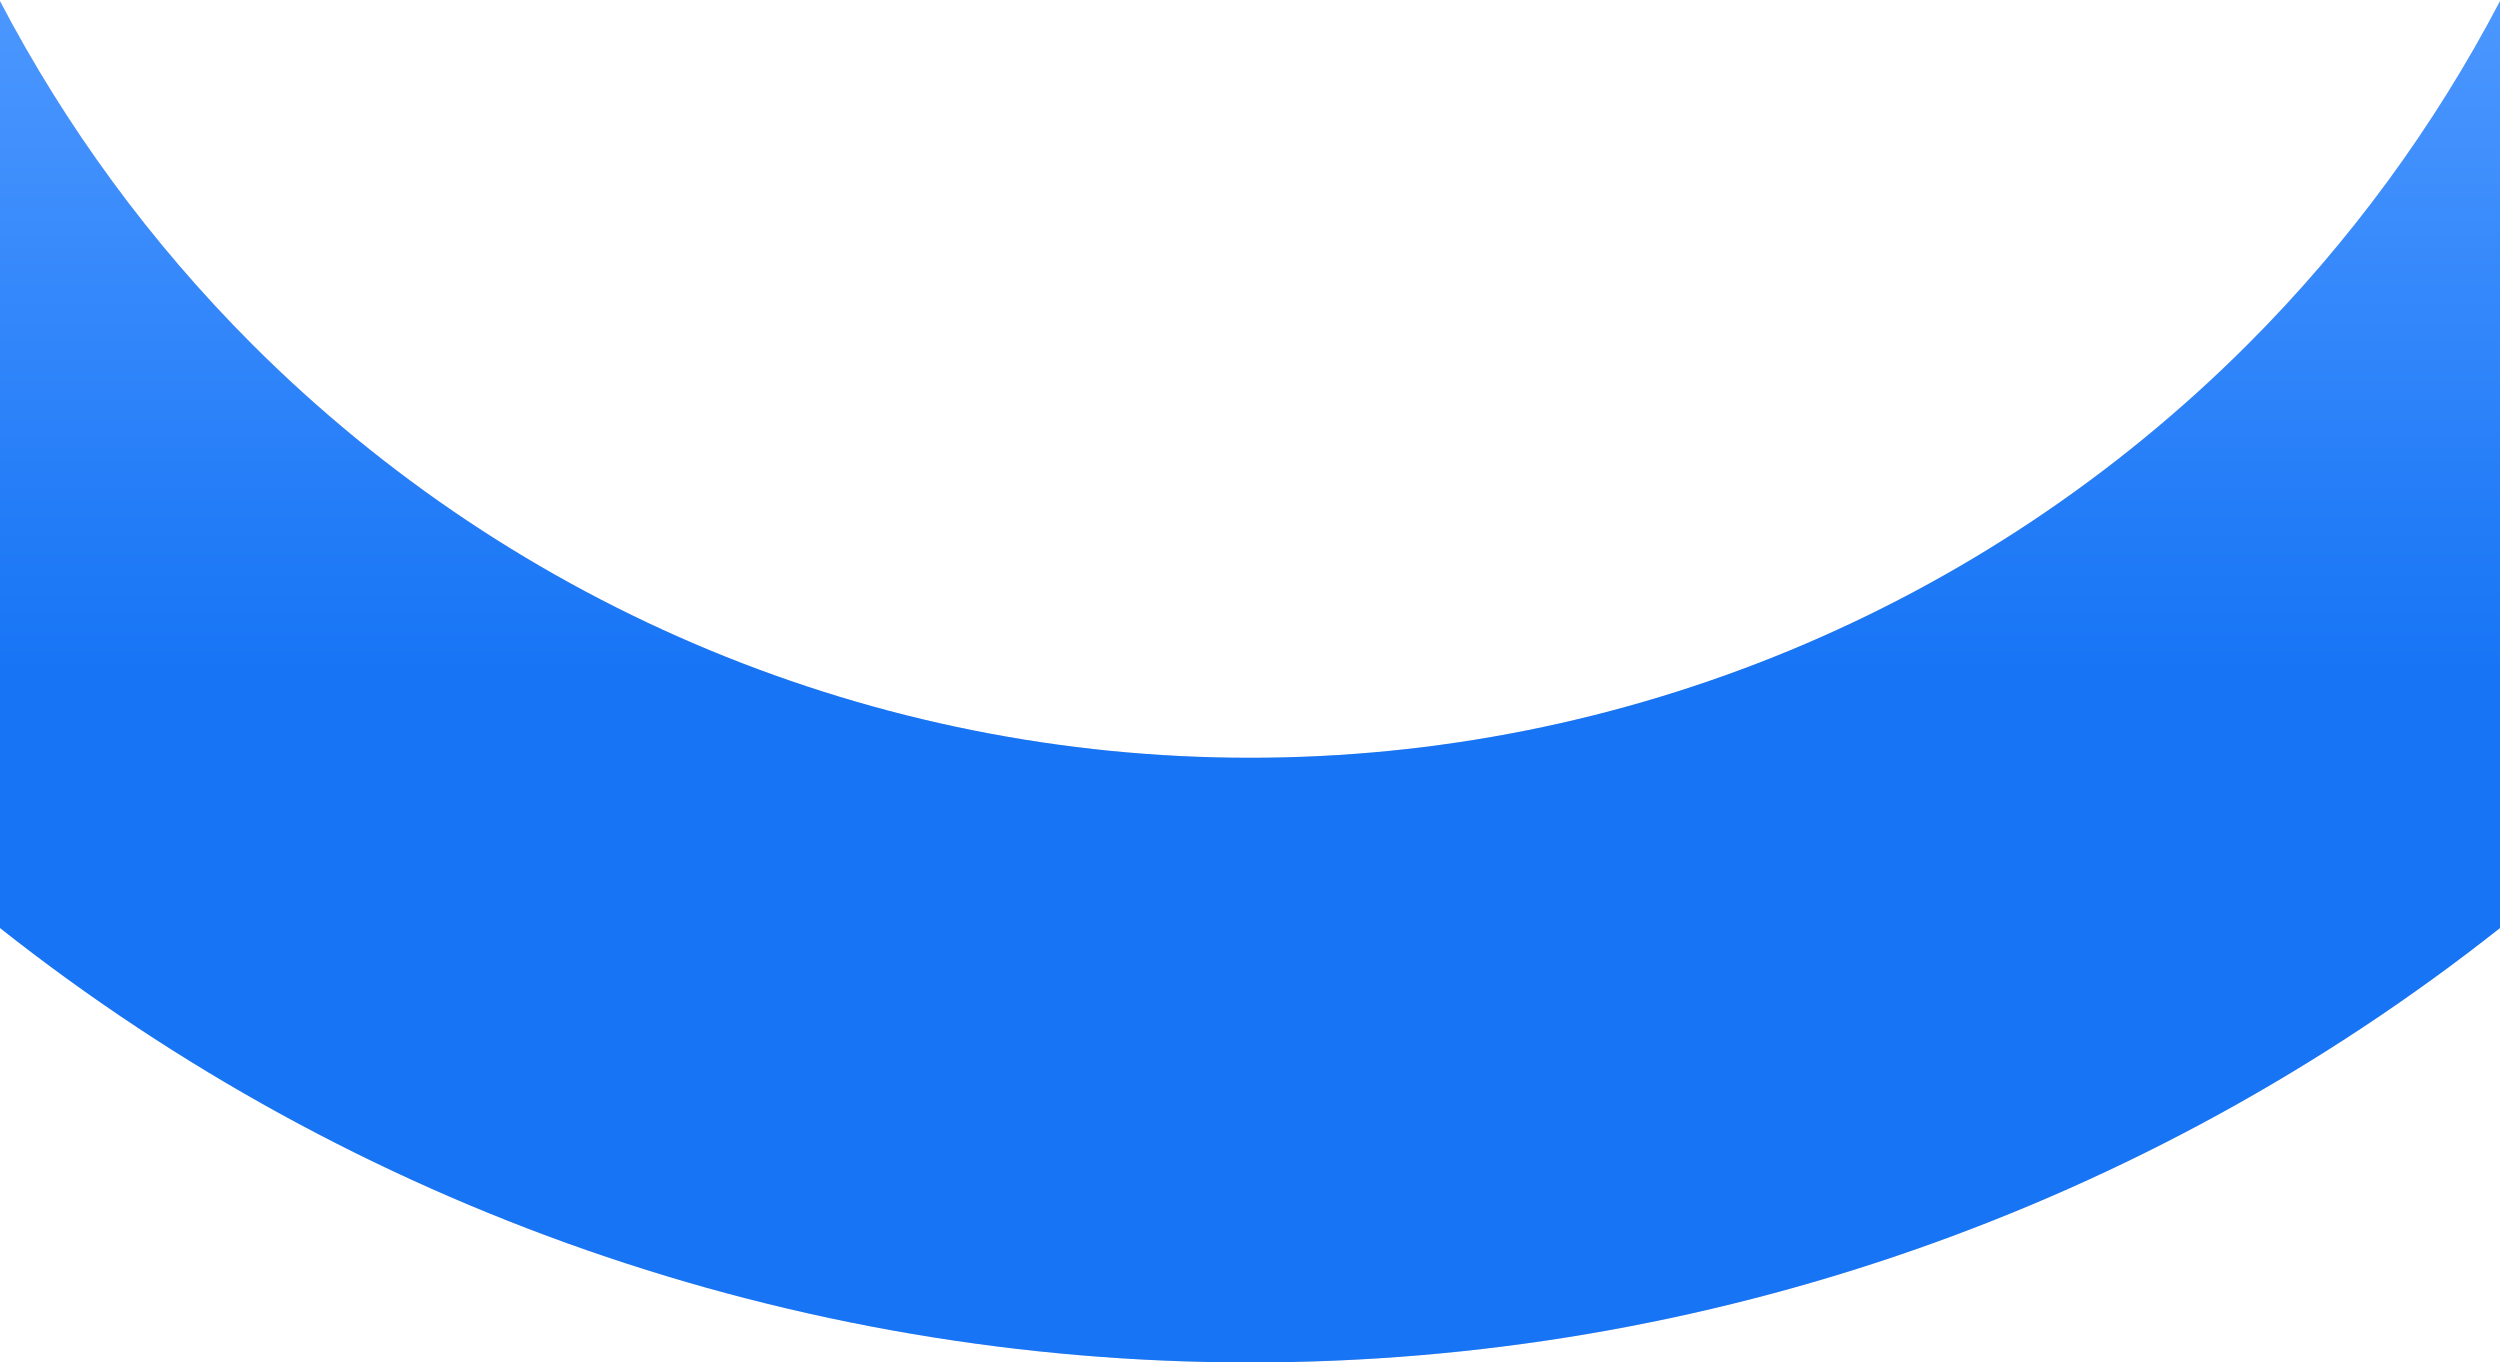
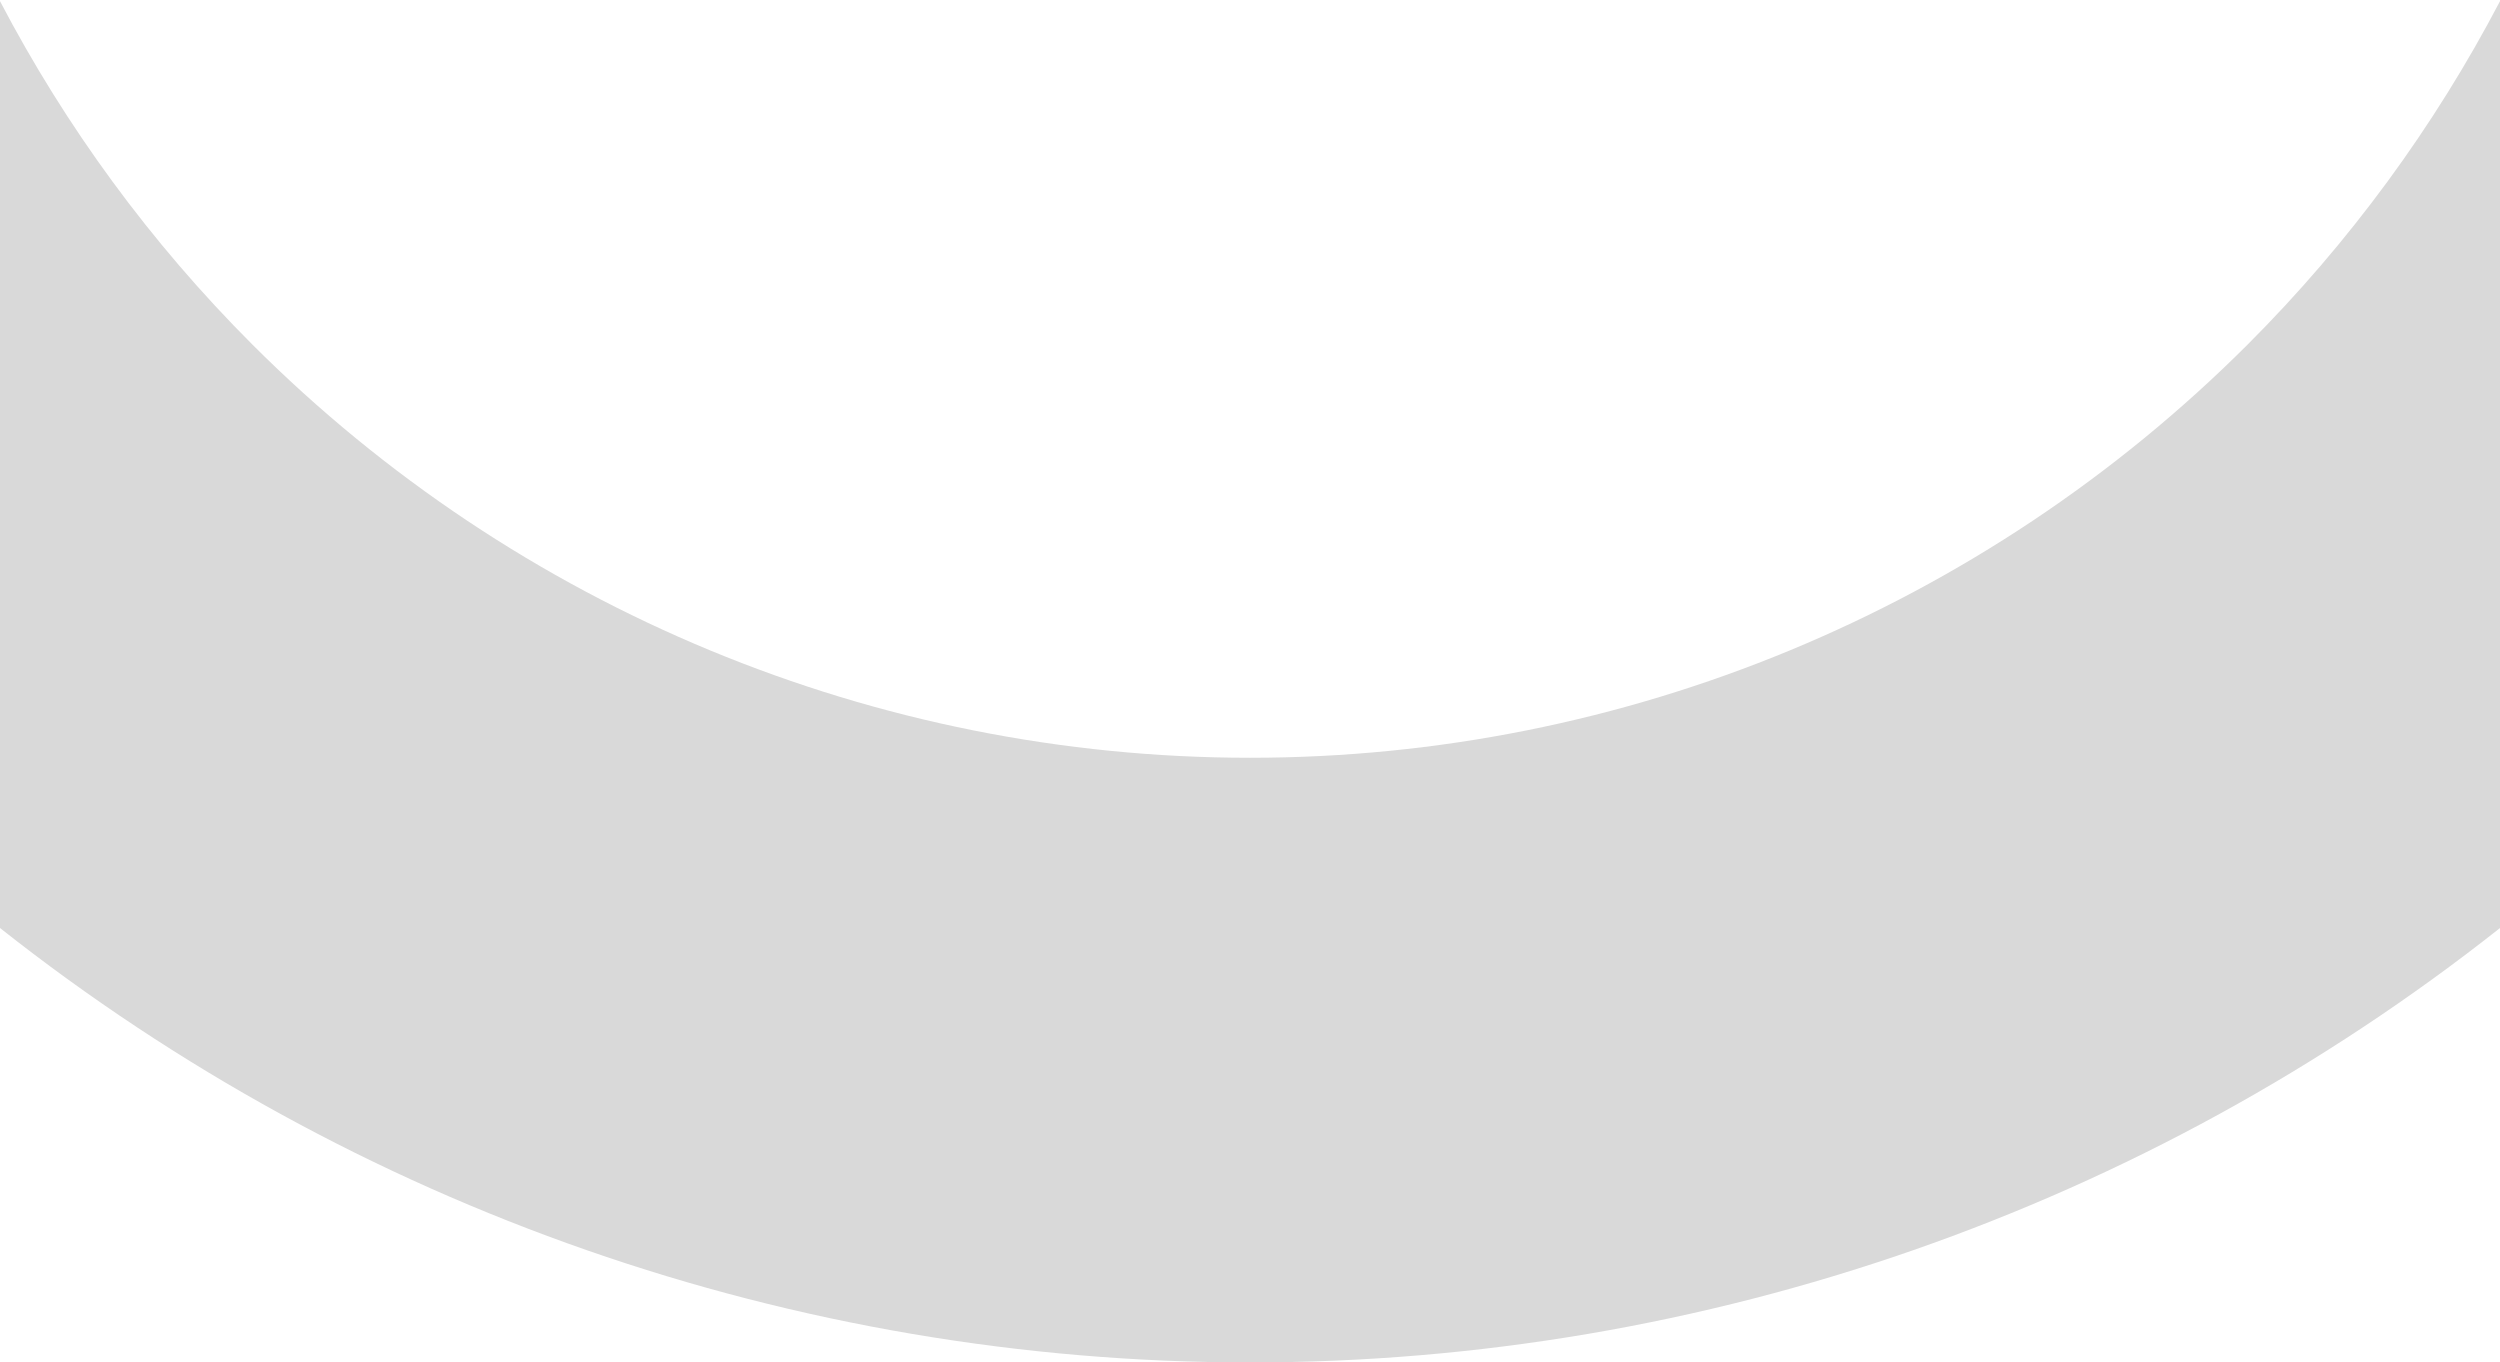
<svg xmlns="http://www.w3.org/2000/svg" width="1512" height="824" viewBox="0 0 1512 824" fill="none">
  <path fill-rule="evenodd" clip-rule="evenodd" d="M0 561.261V0.711C39.708 76.577 90.96 146.709 152.626 208.374C312.65 368.399 529.69 458.3 756 458.3C982.309 458.3 1199.35 368.399 1359.37 208.375C1421.04 146.709 1472.29 76.577 1512 0.71V561.261C1297.84 730.578 1031.74 824 756 824C480.262 824 214.156 730.578 0 561.261Z" fill="#D9D9D9" />
-   <path fill-rule="evenodd" clip-rule="evenodd" d="M0 561.261V0.711C39.708 76.577 90.96 146.709 152.626 208.374C312.65 368.399 529.69 458.3 756 458.3C982.309 458.3 1199.35 368.399 1359.37 208.375C1421.04 146.709 1472.29 76.577 1512 0.71V561.261C1297.84 730.578 1031.74 824 756 824C480.262 824 214.156 730.578 0 561.261Z" fill="url(#paint0_linear_643_60474)" />
  <defs>
    <linearGradient id="paint0_linear_643_60474" x1="855.849" y1="412.721" x2="855.849" y2="0.71" gradientUnits="userSpaceOnUse">
      <stop stop-color="#1674F5" />
      <stop offset="1" stop-color="#4C97FF" />
    </linearGradient>
  </defs>
</svg>